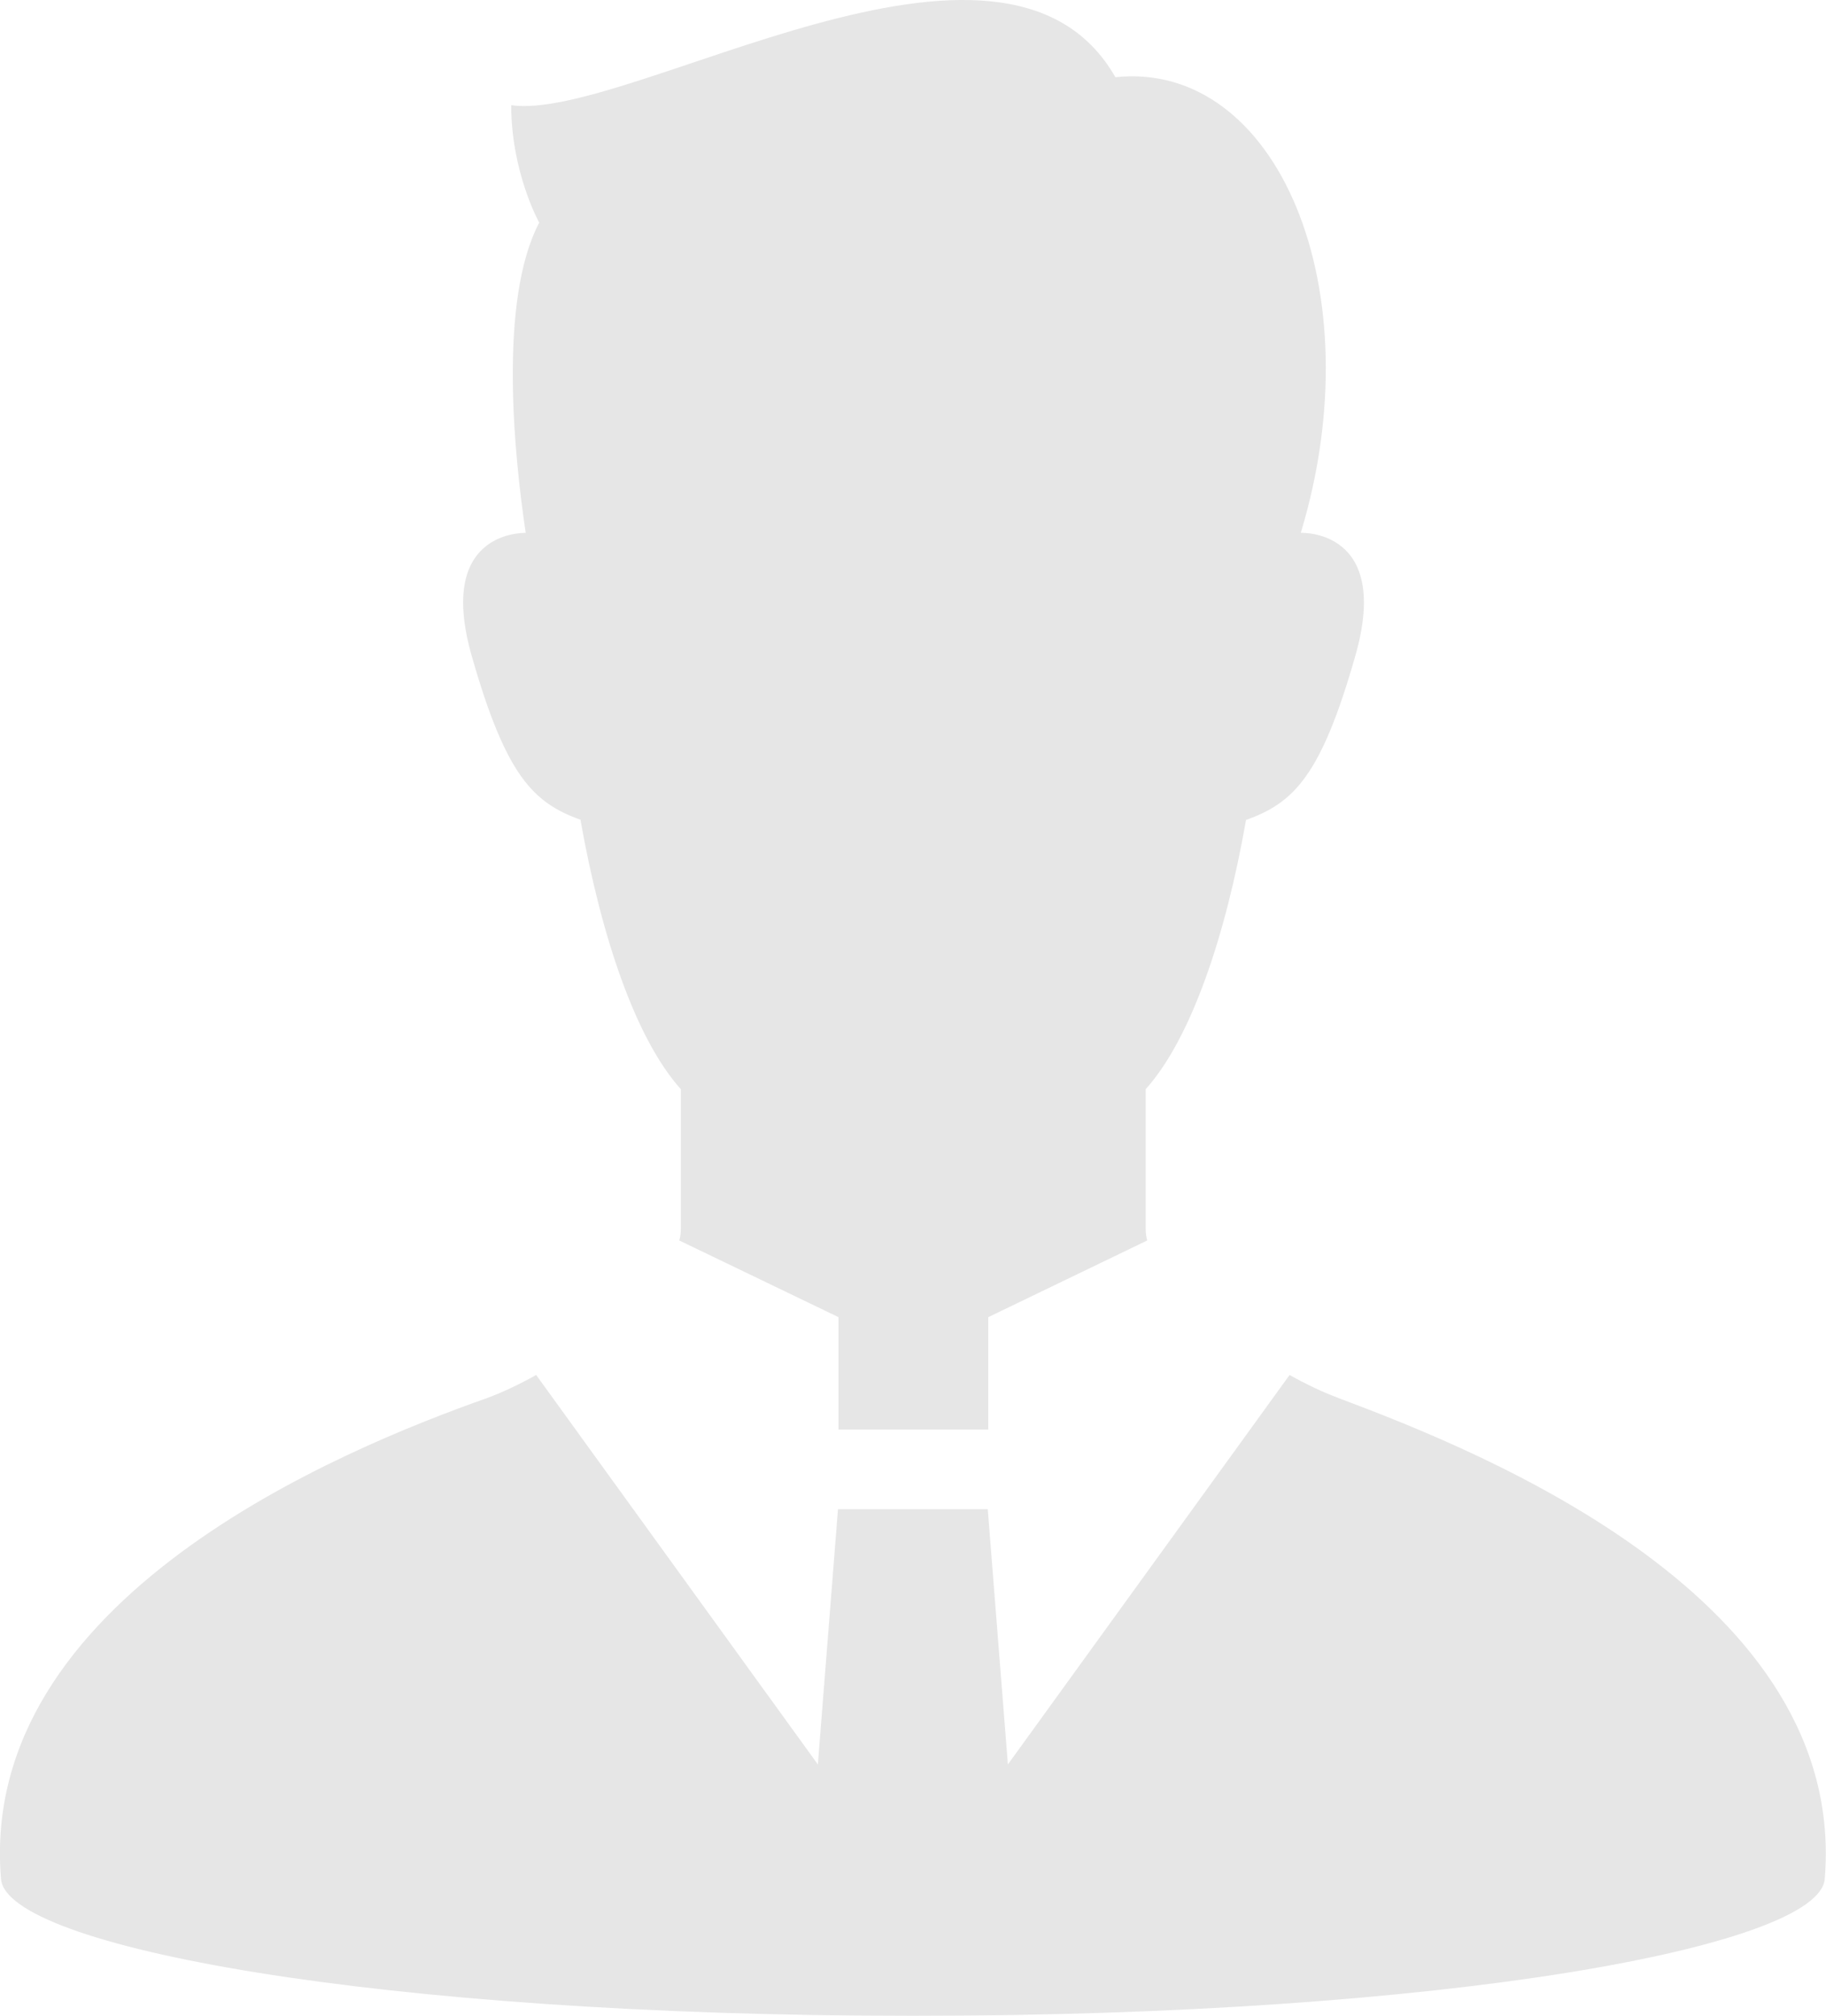
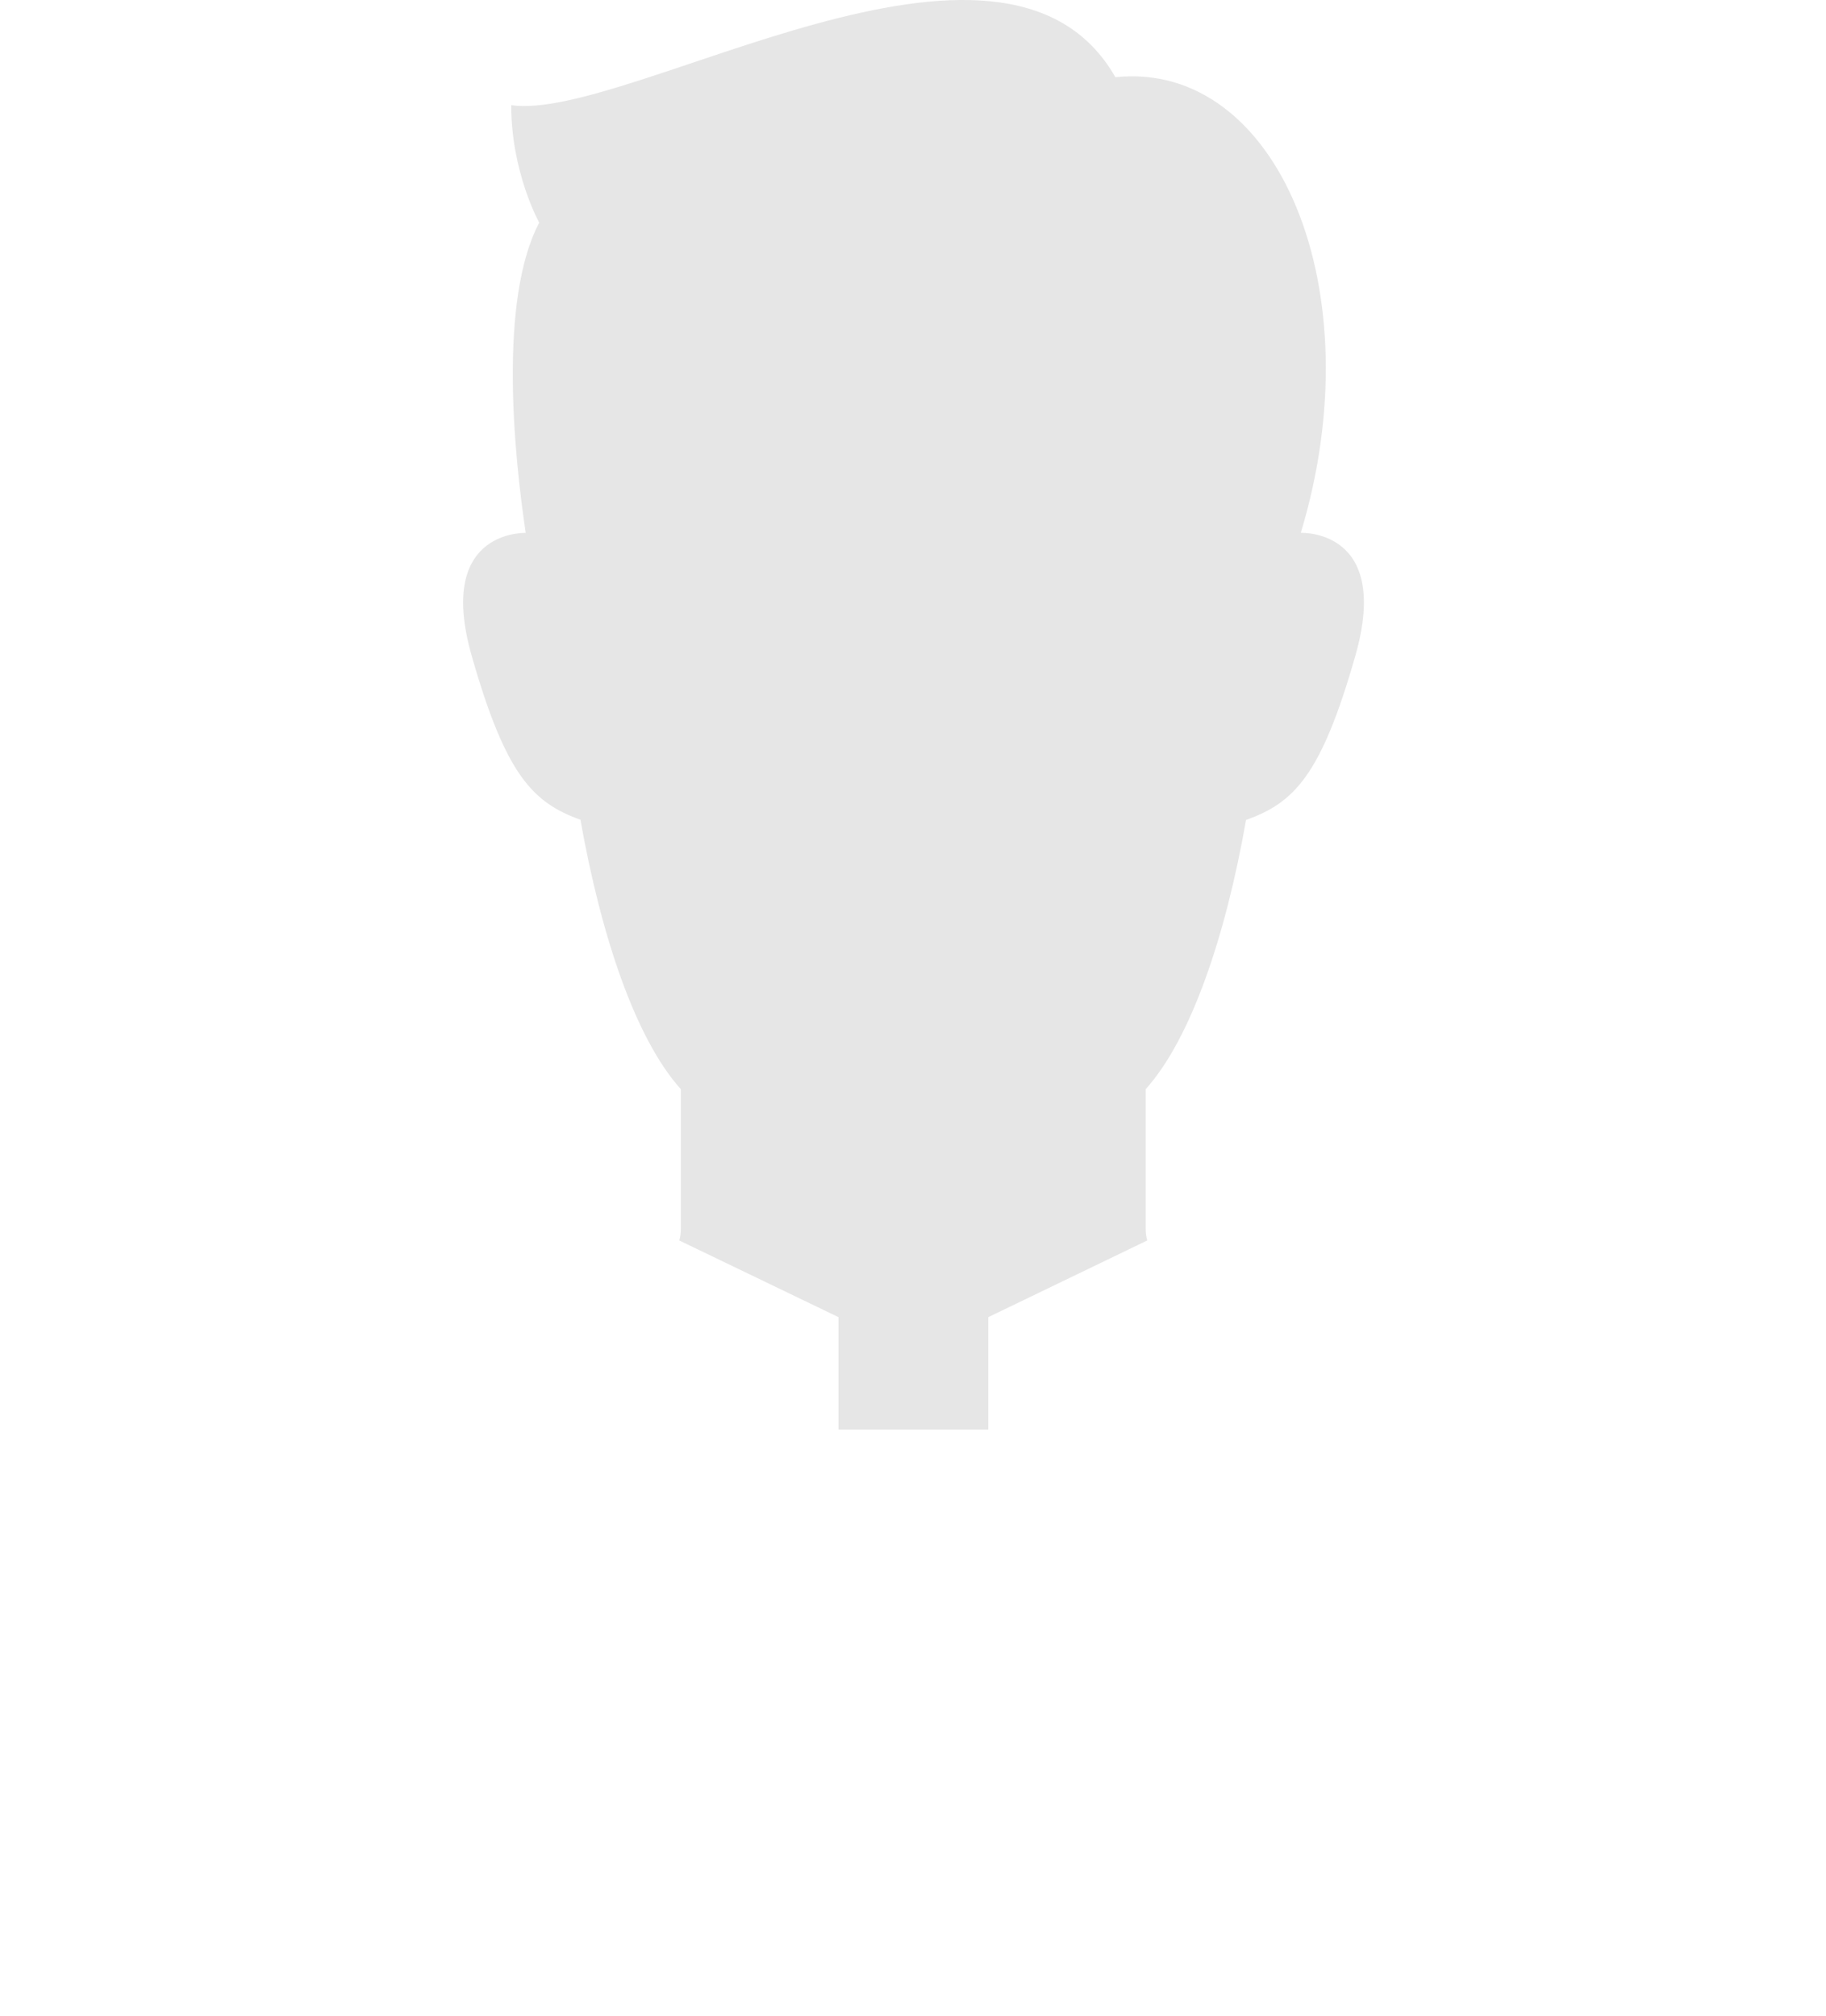
<svg xmlns="http://www.w3.org/2000/svg" id="_レイヤー_2" viewBox="0 0 71.69 79.14">
  <defs>
    <style>.cls-1{fill:#000;stroke-width:0px;}.cls-2{opacity:.1;}</style>
  </defs>
  <g id="_内容">
    <g class="cls-2">
-       <path class="cls-1" d="M52.54,54.88c-.6-.22-1.25-.53-1.91-.9l-11.06,15.29-.79-10.02h-5.88l-.79,10.02-11.06-15.29c-.68.38-1.34.69-1.91.9C13.36,56.92-.88,62.78.04,73.77c.22,2.64,14.72,5.37,35.8,5.37s35.58-2.74,35.8-5.37c.92-11-13.35-16.74-19.11-18.89Z" />
      <path class="cls-1" d="M22.79,32.19c.81,4.56,2.16,8.59,3.94,10.57v5.5c0,.14-.02.29-.06.44l6.25,3.01v4.41h5.88v-4.41l6.24-3.01c-.04-.15-.06-.3-.06-.44v-5.5c1.78-1.98,3.14-6.01,3.94-10.57,1.88-.67,2.95-1.74,4.29-6.44,1.43-5-2.14-4.83-2.14-4.83,2.89-9.56-.92-18.55-7.28-17.89-4.39-7.69-19.11,1.76-23.72,1.1,0,2.64,1.1,4.61,1.1,4.61-1.6,3.04-.99,9.11-.53,12.18-.26,0-3.49.03-2.12,4.83,1.34,4.7,2.41,5.77,4.29,6.44Z" />
    </g>
  </g>
</svg>